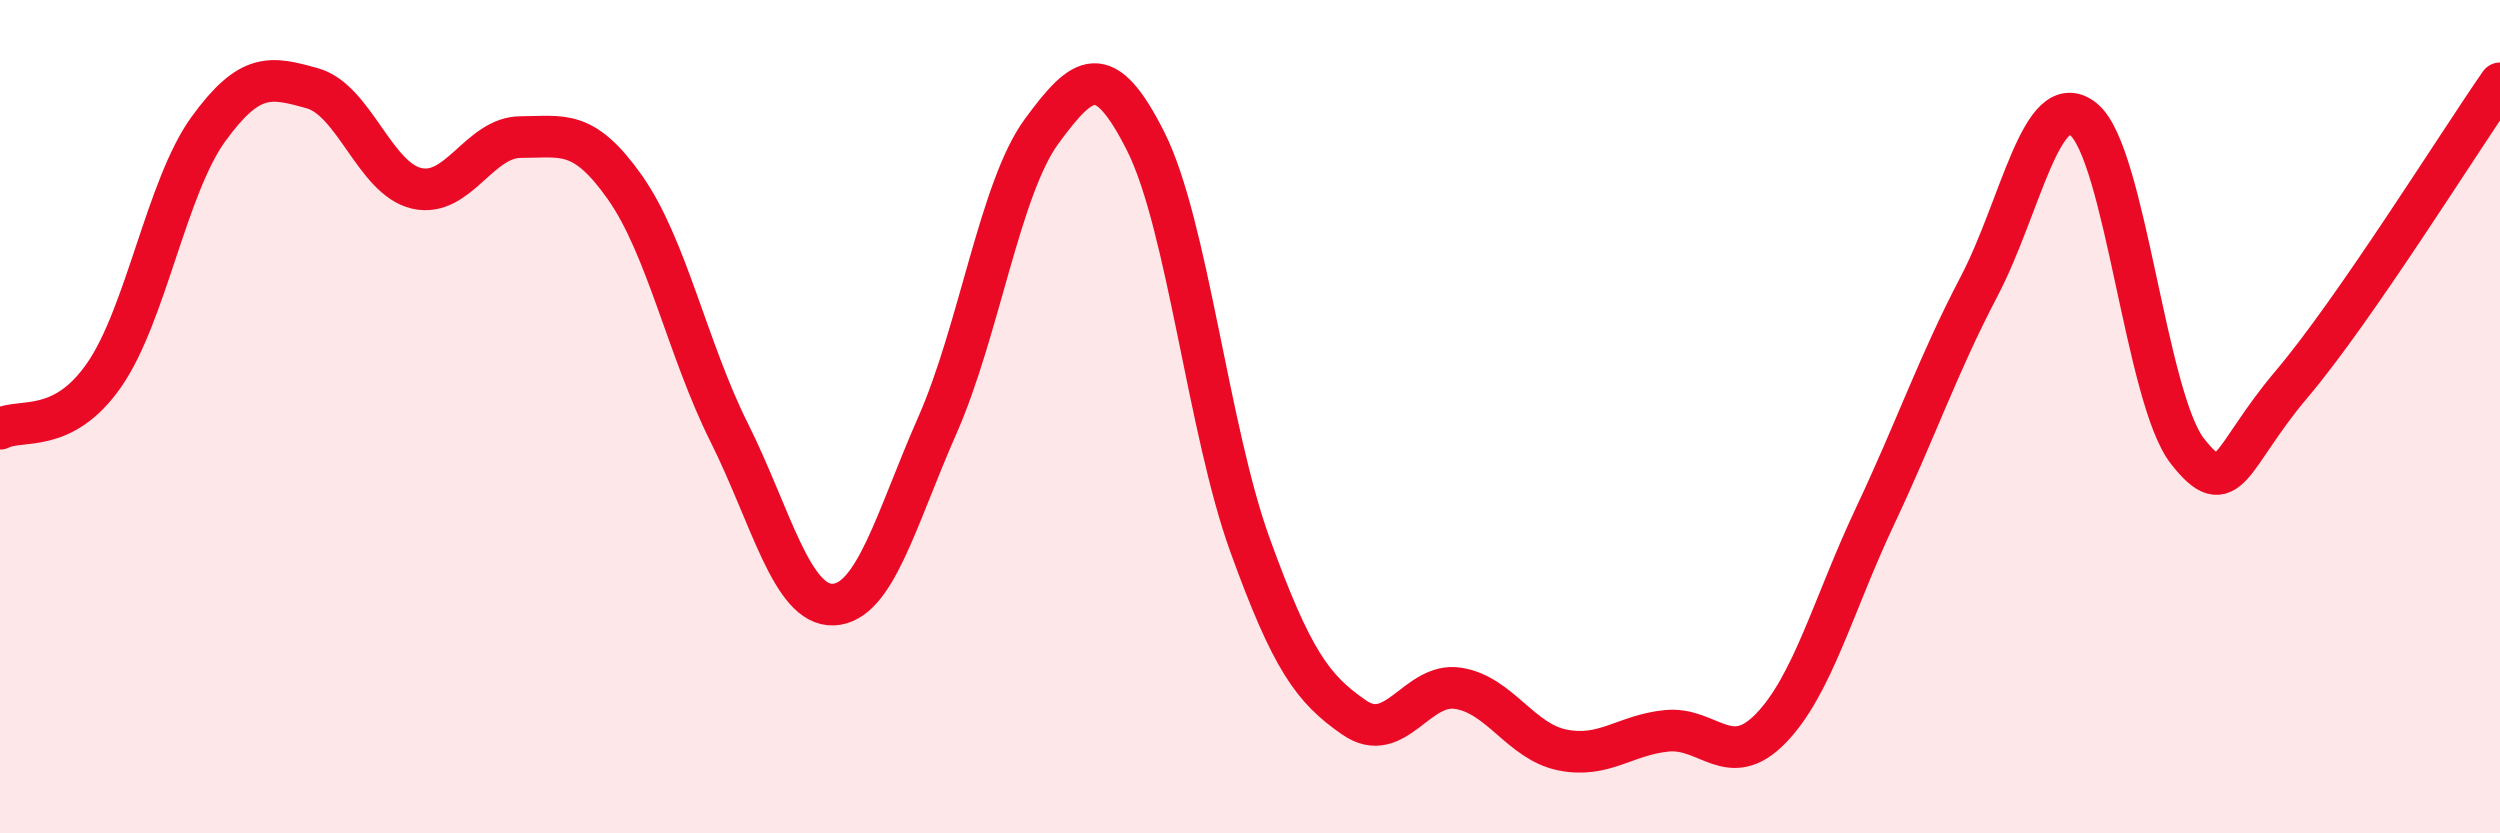
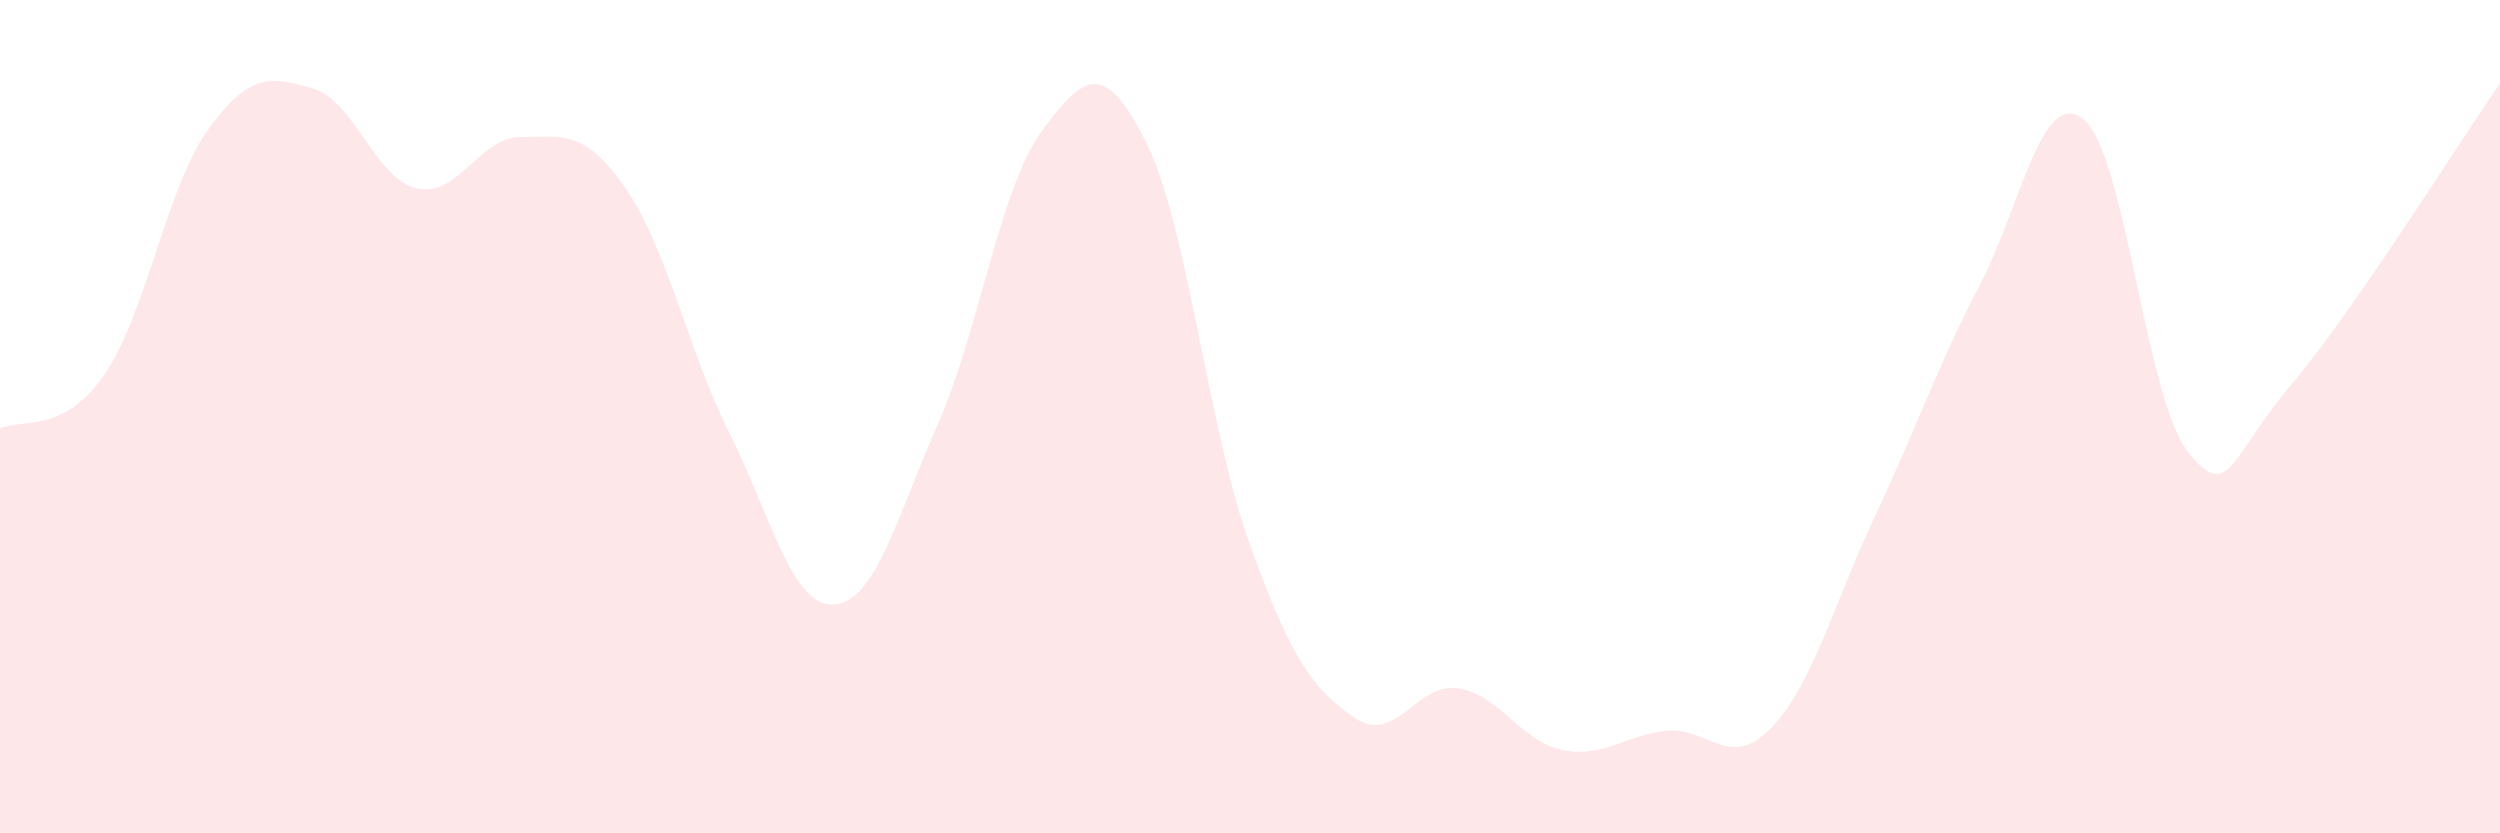
<svg xmlns="http://www.w3.org/2000/svg" width="60" height="20" viewBox="0 0 60 20">
  <path d="M 0,10.29 C 0.5,10.03 1.5,10.44 2.5,9 C 3.5,7.56 4,4.48 5,3.1 C 6,1.72 6.5,1.84 7.5,2.12 C 8.5,2.4 9,4.29 10,4.52 C 11,4.75 11.5,3.29 12.5,3.29 C 13.5,3.29 14,3.08 15,4.5 C 16,5.92 16.5,8.38 17.5,10.38 C 18.5,12.38 19,14.55 20,14.51 C 21,14.47 21.5,12.47 22.5,10.2 C 23.5,7.93 24,4.51 25,3.15 C 26,1.79 26.5,1.41 27.5,3.4 C 28.5,5.39 29,10.32 30,13.08 C 31,15.84 31.5,16.53 32.5,17.22 C 33.5,17.91 34,16.36 35,16.52 C 36,16.68 36.5,17.8 37.5,18 C 38.5,18.2 39,17.64 40,17.54 C 41,17.44 41.5,18.51 42.5,17.48 C 43.5,16.45 44,14.51 45,12.39 C 46,10.27 46.5,8.78 47.5,6.87 C 48.5,4.96 49,2.07 50,2.86 C 51,3.65 51.5,9.56 52.5,10.83 C 53.5,12.1 53.5,10.99 55,9.22 C 56.5,7.45 59,3.44 60,2L60 20L0 20Z" fill="#EB0A25" opacity="0.1" stroke-linecap="round" stroke-linejoin="round" />
-   <path d="M 0,10.29 C 0.5,10.03 1.5,10.44 2.5,9 C 3.5,7.56 4,4.48 5,3.1 C 6,1.72 6.5,1.84 7.5,2.12 C 8.5,2.4 9,4.29 10,4.52 C 11,4.75 11.5,3.29 12.5,3.29 C 13.5,3.29 14,3.08 15,4.5 C 16,5.92 16.5,8.38 17.5,10.38 C 18.5,12.38 19,14.55 20,14.51 C 21,14.47 21.5,12.47 22.5,10.2 C 23.5,7.93 24,4.51 25,3.15 C 26,1.79 26.5,1.41 27.5,3.4 C 28.5,5.39 29,10.32 30,13.08 C 31,15.84 31.5,16.53 32.5,17.22 C 33.5,17.91 34,16.36 35,16.52 C 36,16.68 36.5,17.8 37.5,18 C 38.5,18.2 39,17.64 40,17.54 C 41,17.44 41.5,18.51 42.5,17.48 C 43.5,16.45 44,14.51 45,12.39 C 46,10.27 46.5,8.78 47.5,6.87 C 48.5,4.96 49,2.07 50,2.86 C 51,3.65 51.5,9.56 52.5,10.83 C 53.5,12.1 53.5,10.99 55,9.22 C 56.5,7.45 59,3.44 60,2" stroke="#EB0A25" stroke-width="1" fill="none" stroke-linecap="round" stroke-linejoin="round" />
</svg>